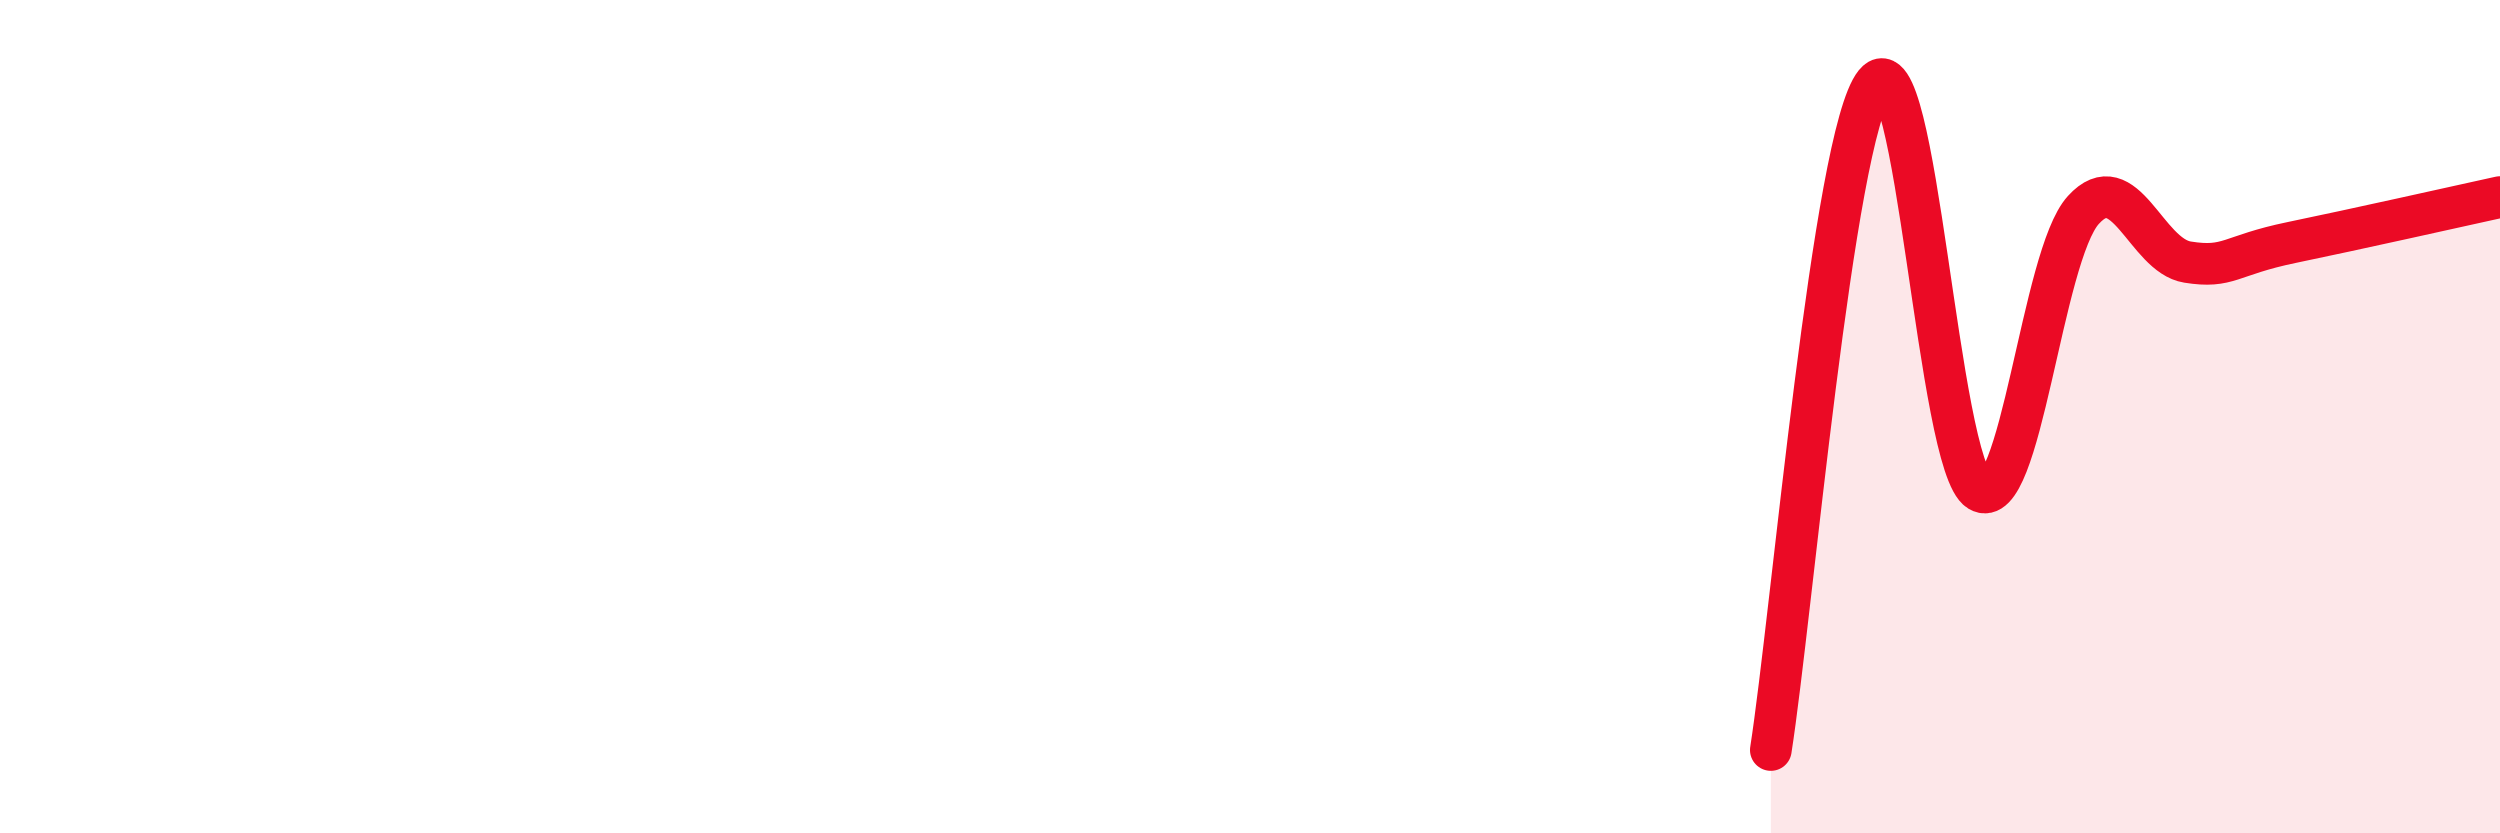
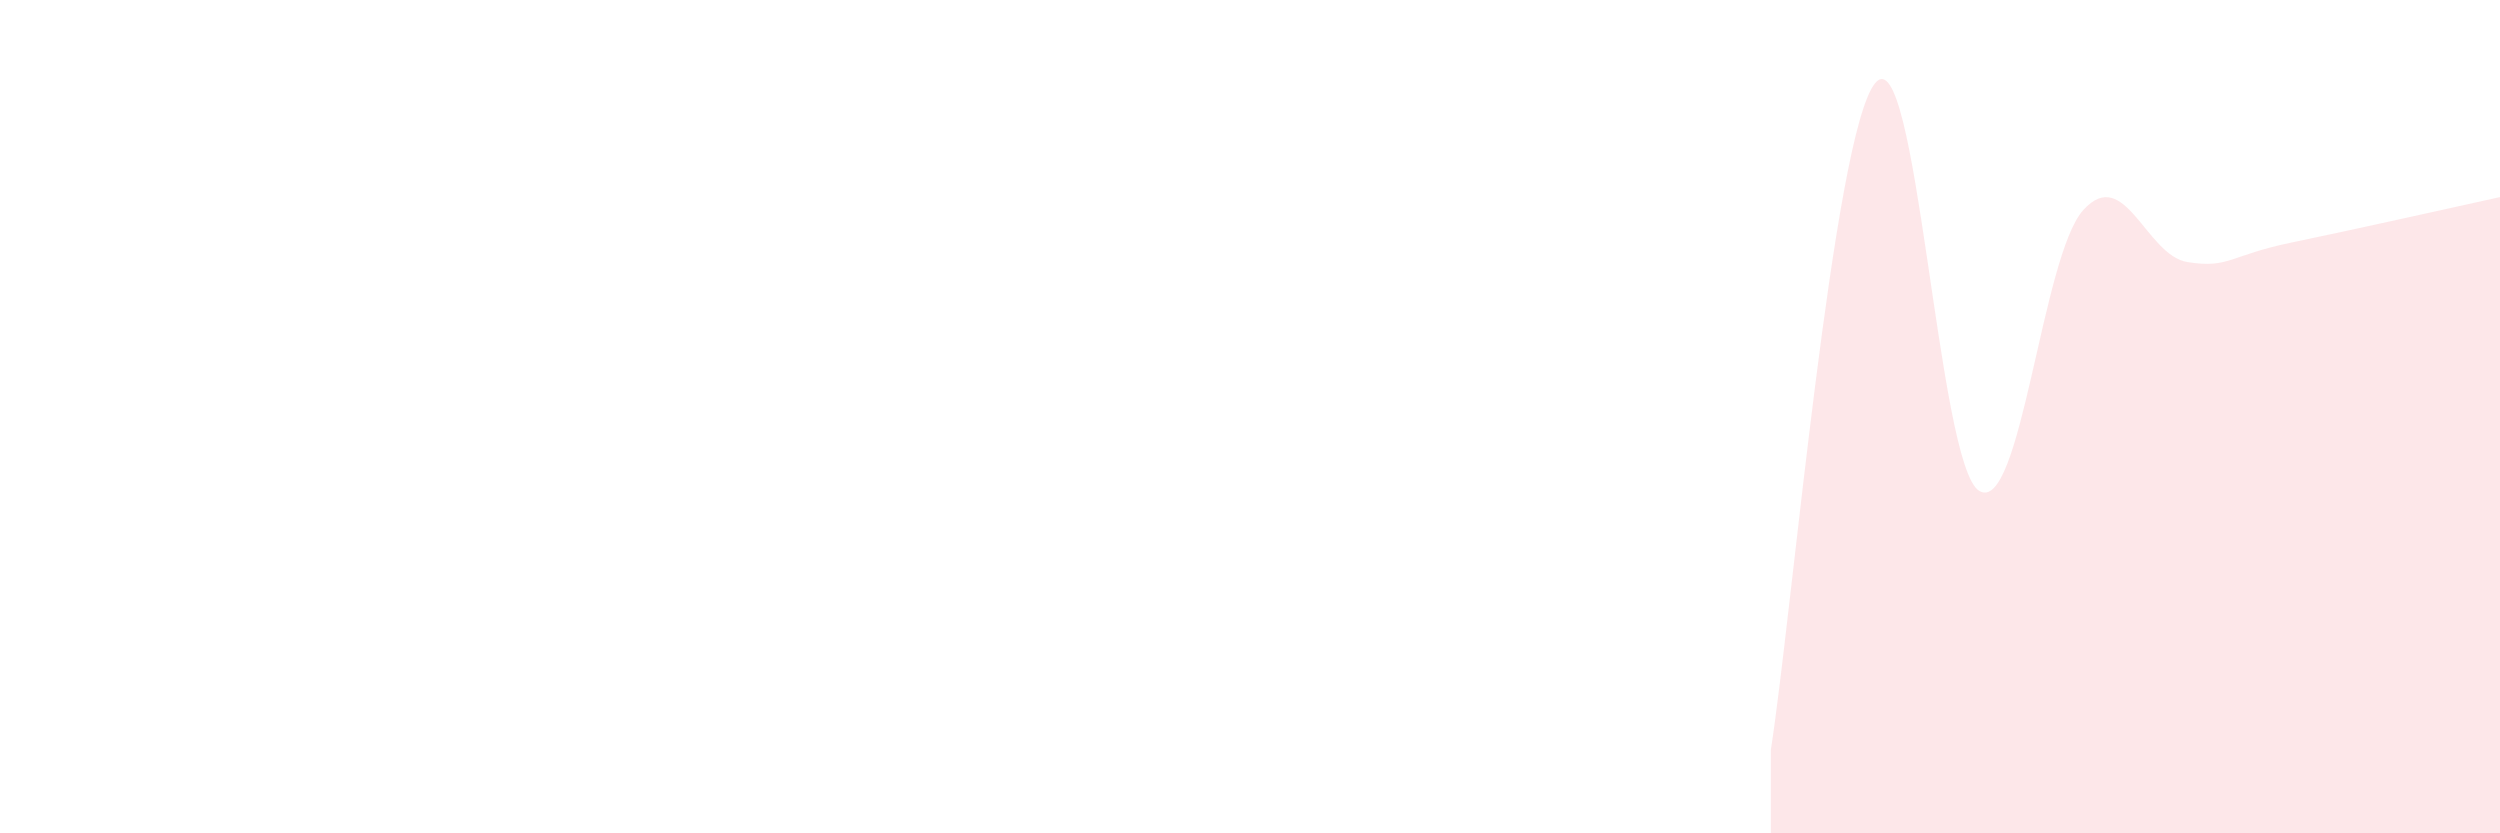
<svg xmlns="http://www.w3.org/2000/svg" width="60" height="20" viewBox="0 0 60 20">
  <path d="M 42.5,18 C 43,14.8 44,3.24 45,2 C 46,0.76 46.5,11.17 47.5,11.78 C 48.5,12.39 49,6.14 50,5.04 C 51,3.94 51.5,6.13 52.5,6.29 C 53.5,6.45 53.5,6.13 55,5.82 C 56.5,5.51 59,4.95 60,4.73L60 20L42.5 20Z" fill="#EB0A25" opacity="0.1" stroke-linecap="round" stroke-linejoin="round" />
-   <path d="M 42.5,18 C 43,14.8 44,3.24 45,2 C 46,0.76 46.5,11.17 47.5,11.78 C 48.5,12.39 49,6.14 50,5.04 C 51,3.94 51.5,6.13 52.5,6.29 C 53.5,6.45 53.5,6.13 55,5.82 C 56.5,5.51 59,4.95 60,4.73" stroke="#EB0A25" stroke-width="1" fill="none" stroke-linecap="round" stroke-linejoin="round" />
</svg>